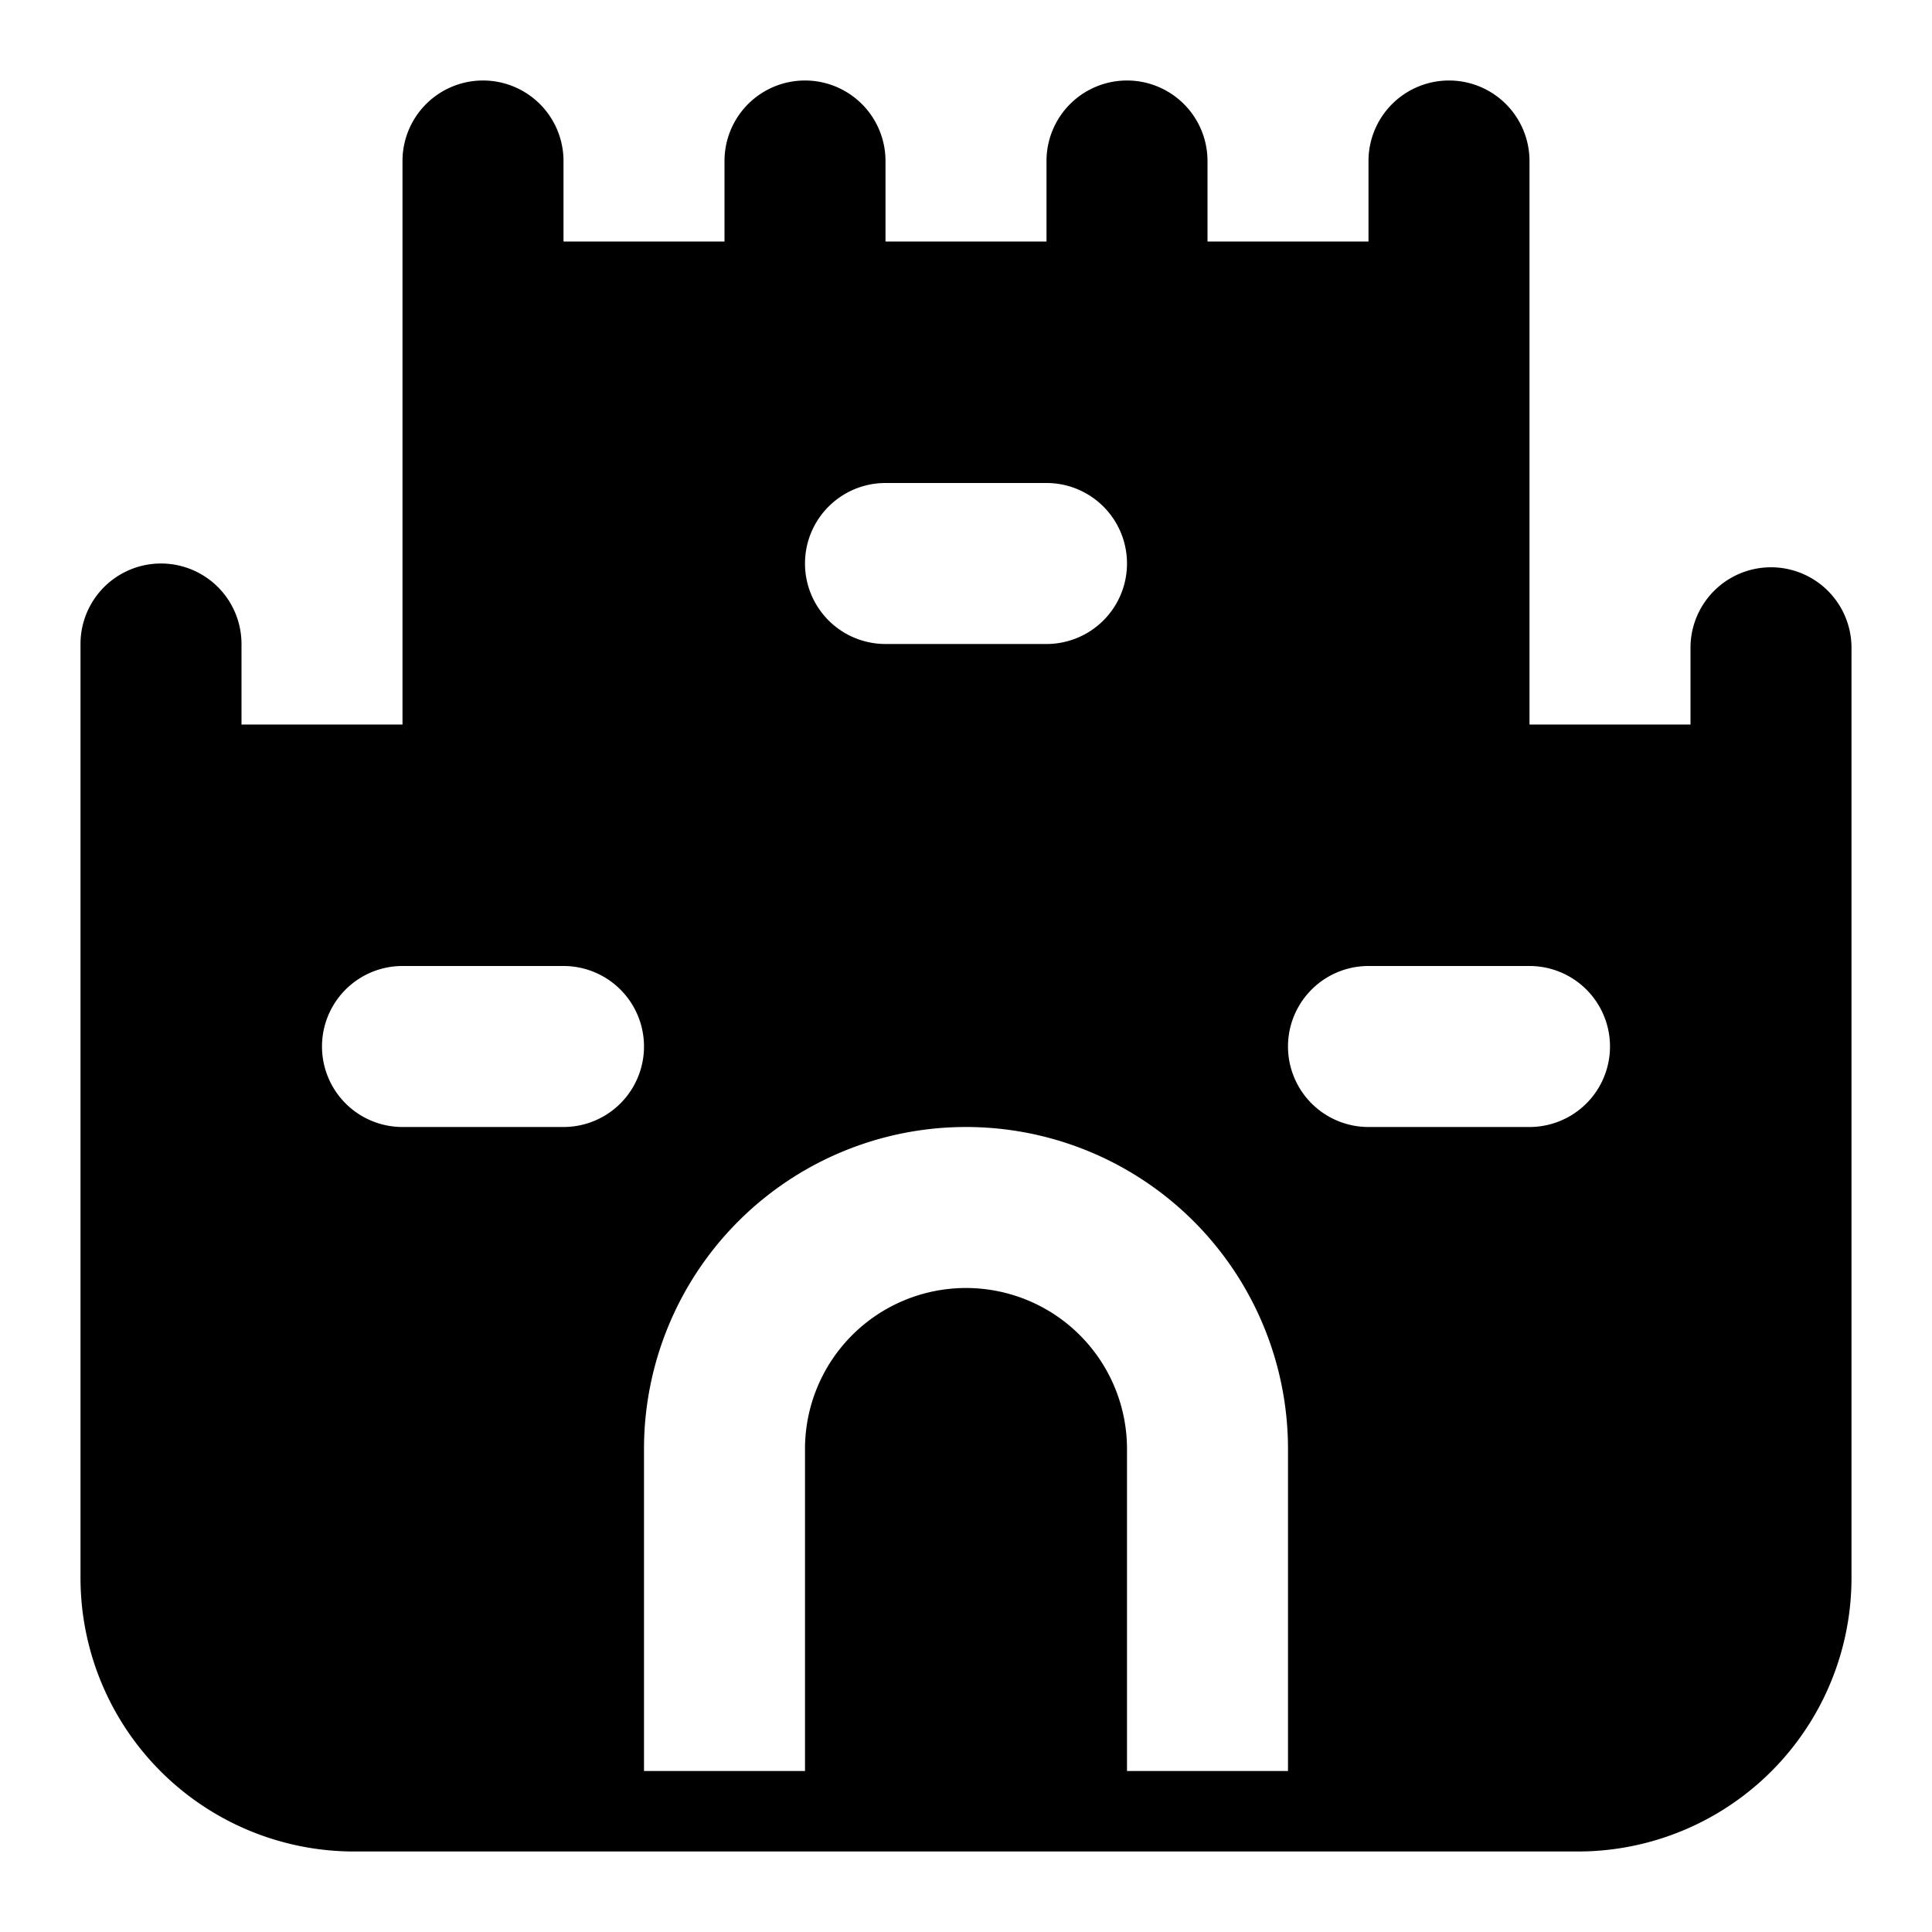
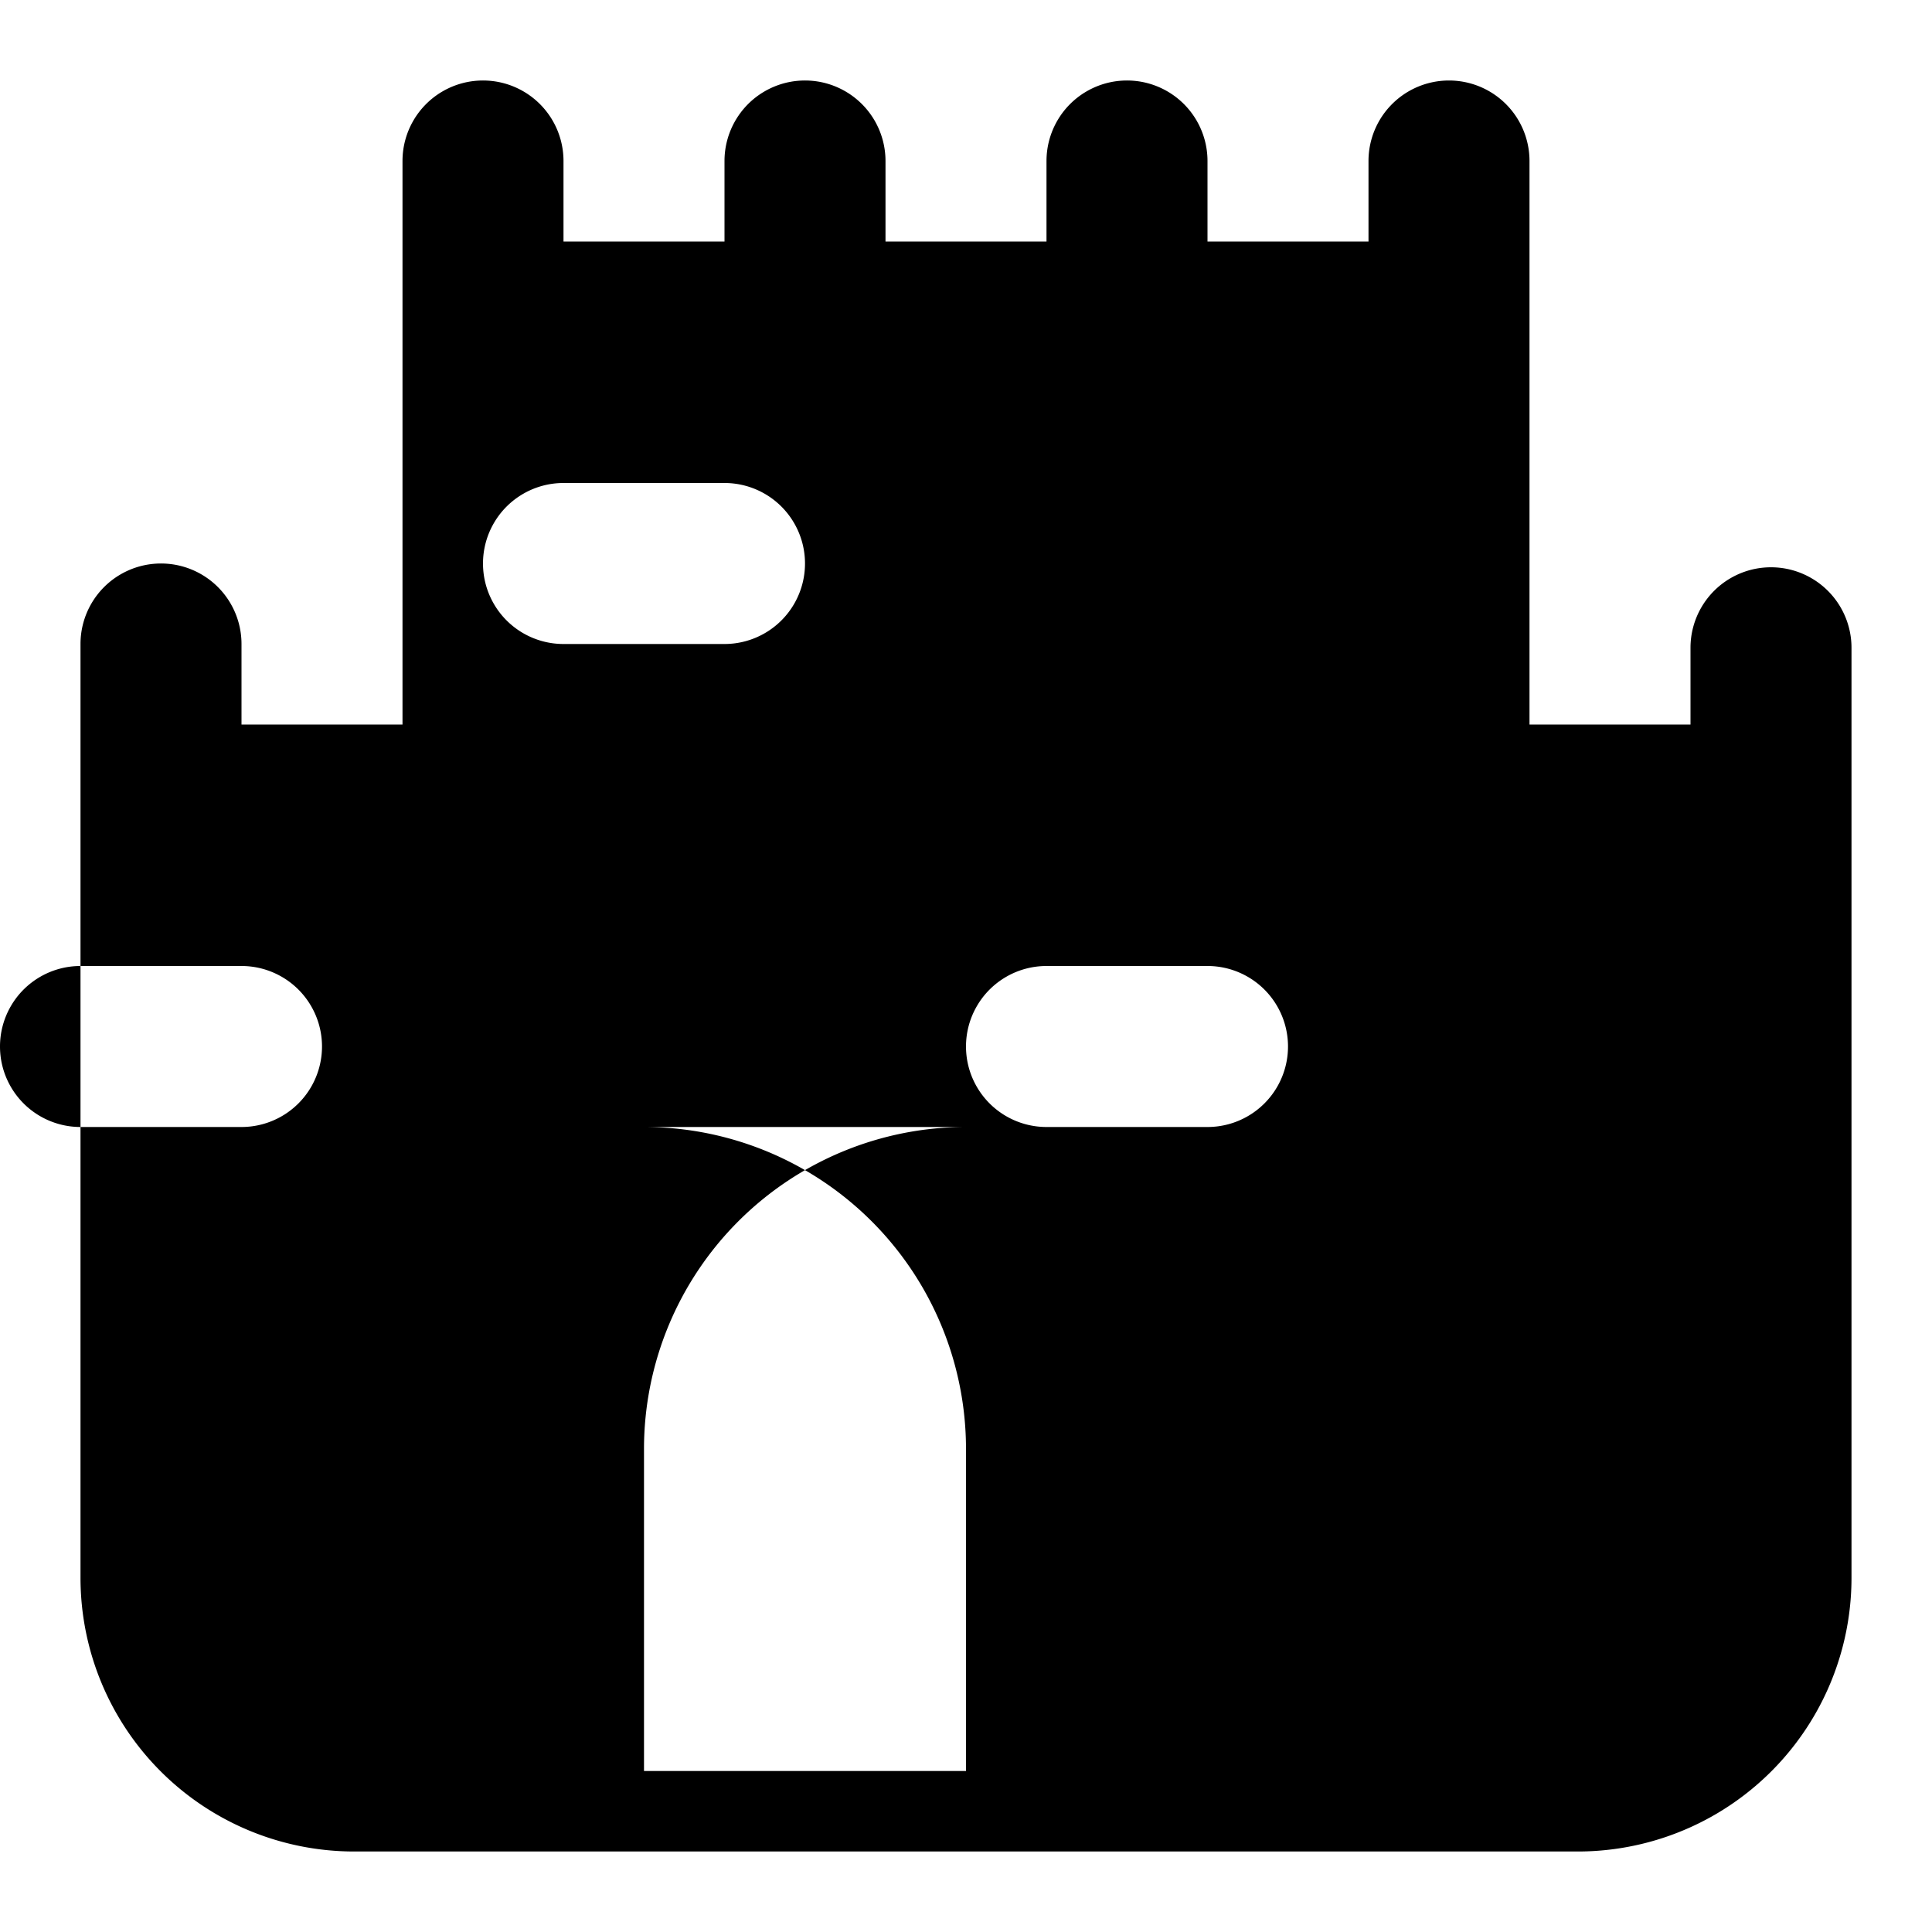
<svg xmlns="http://www.w3.org/2000/svg" width="24" height="24" fill="none" viewBox="0 0 24 24">
-   <path fill="#000" fill-rule="evenodd" d="M18 1a1 1 0 0 1 1 1v7h2v-.953a1 1 0 1 1 2 0V19.6a3.4 3.4 0 0 1-3.4 3.4H4.4A3.4 3.4 0 0 1 1 19.6V8a1 1 0 0 1 2 0v1h2V2a1 1 0 0 1 2 0v1h2V2a1 1 0 1 1 2 0v1h2V2a1 1 0 1 1 2 0v1h2V2a1 1 0 0 1 1-1m-6 13a4 4 0 0 0-4 4v4h2v-4a2 2 0 0 1 4 0v4h2v-4a4 4 0 0 0-4-4m-7-2a1 1 0 1 0 0 2h2a1 1 0 1 0 0-2zm12 0a1 1 0 1 0 0 2h2a1 1 0 1 0 0-2zm-6-6a1 1 0 1 0 0 2h2a1 1 0 1 0 0-2z" clip-rule="evenodd" />
+   <path fill="#000" fill-rule="evenodd" d="M18 1a1 1 0 0 1 1 1v7h2v-.953a1 1 0 1 1 2 0V19.6a3.4 3.4 0 0 1-3.4 3.4H4.4A3.4 3.4 0 0 1 1 19.6V8a1 1 0 0 1 2 0v1h2V2a1 1 0 0 1 2 0v1h2V2a1 1 0 1 1 2 0v1h2V2a1 1 0 1 1 2 0v1h2V2a1 1 0 0 1 1-1m-6 13a4 4 0 0 0-4 4v4h2v-4v4h2v-4a4 4 0 0 0-4-4m-7-2a1 1 0 1 0 0 2h2a1 1 0 1 0 0-2zm12 0a1 1 0 1 0 0 2h2a1 1 0 1 0 0-2zm-6-6a1 1 0 1 0 0 2h2a1 1 0 1 0 0-2z" clip-rule="evenodd" />
</svg>